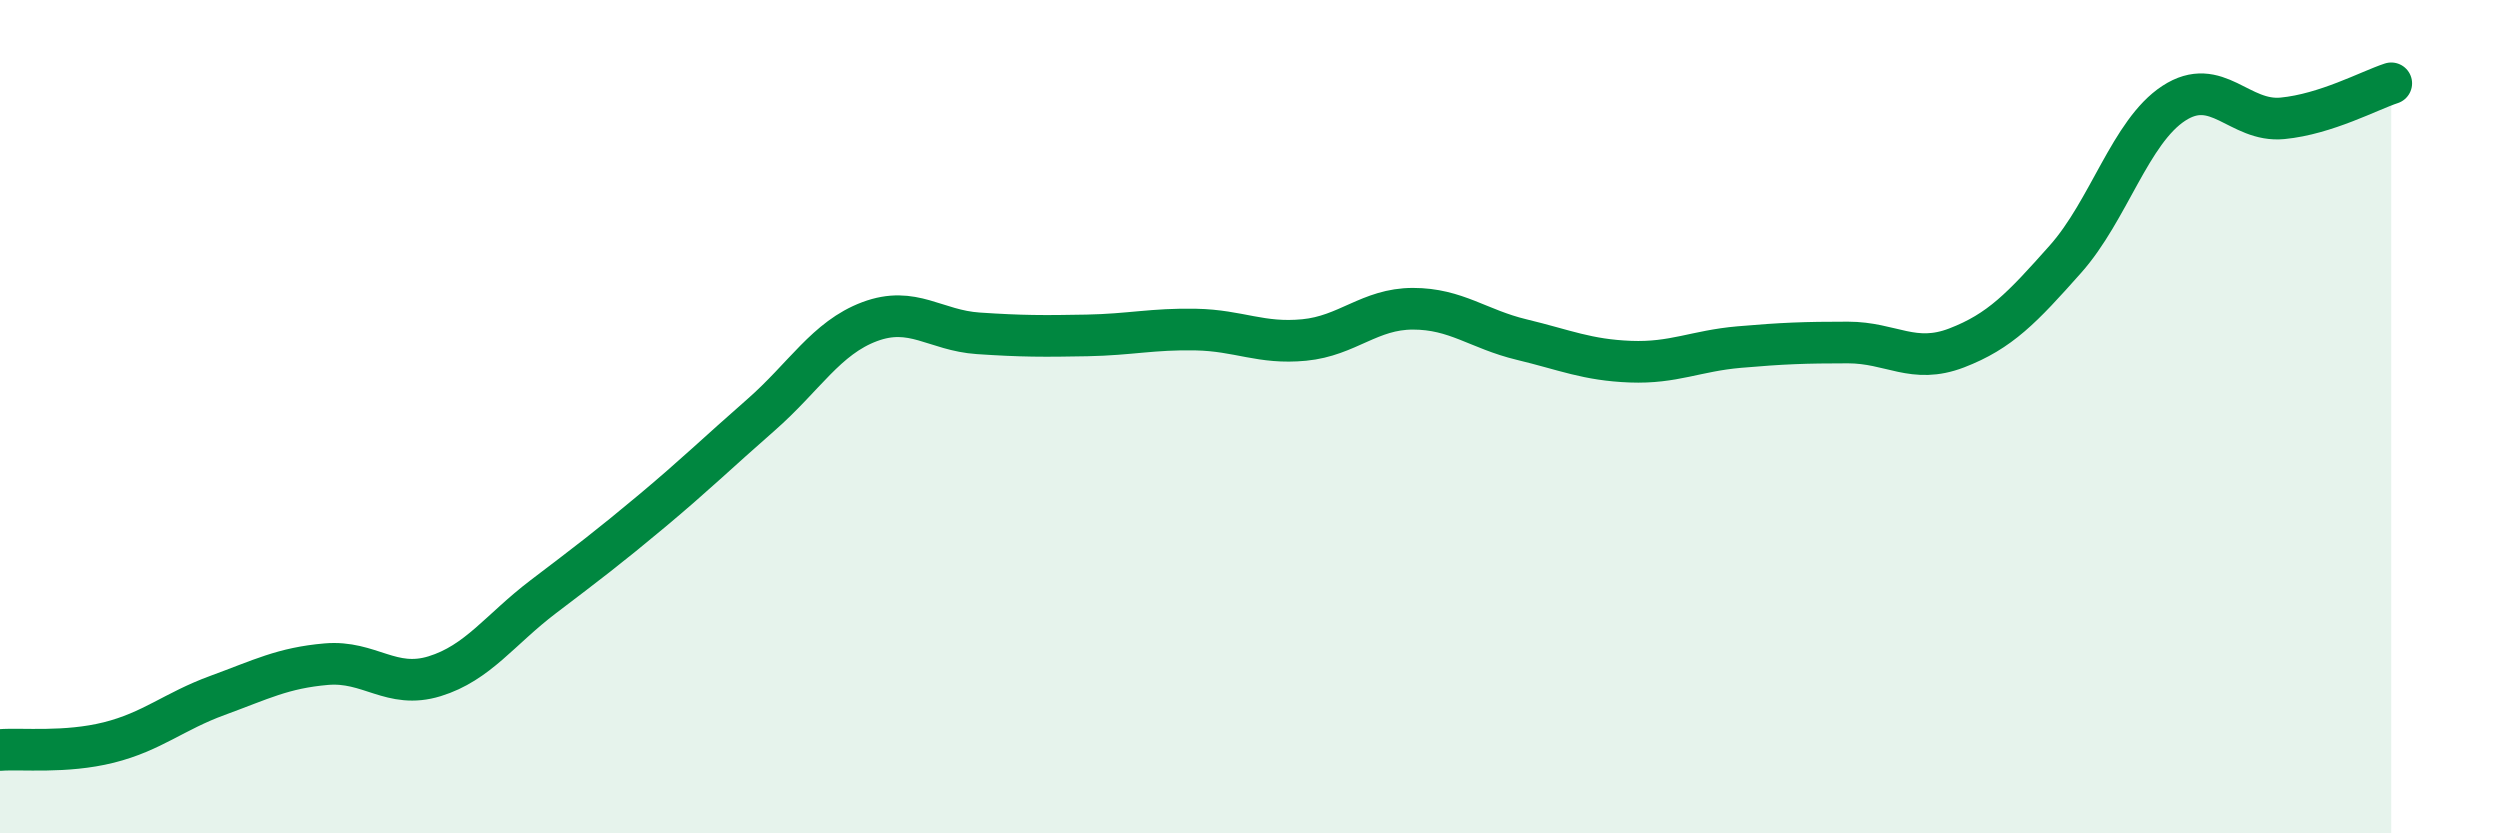
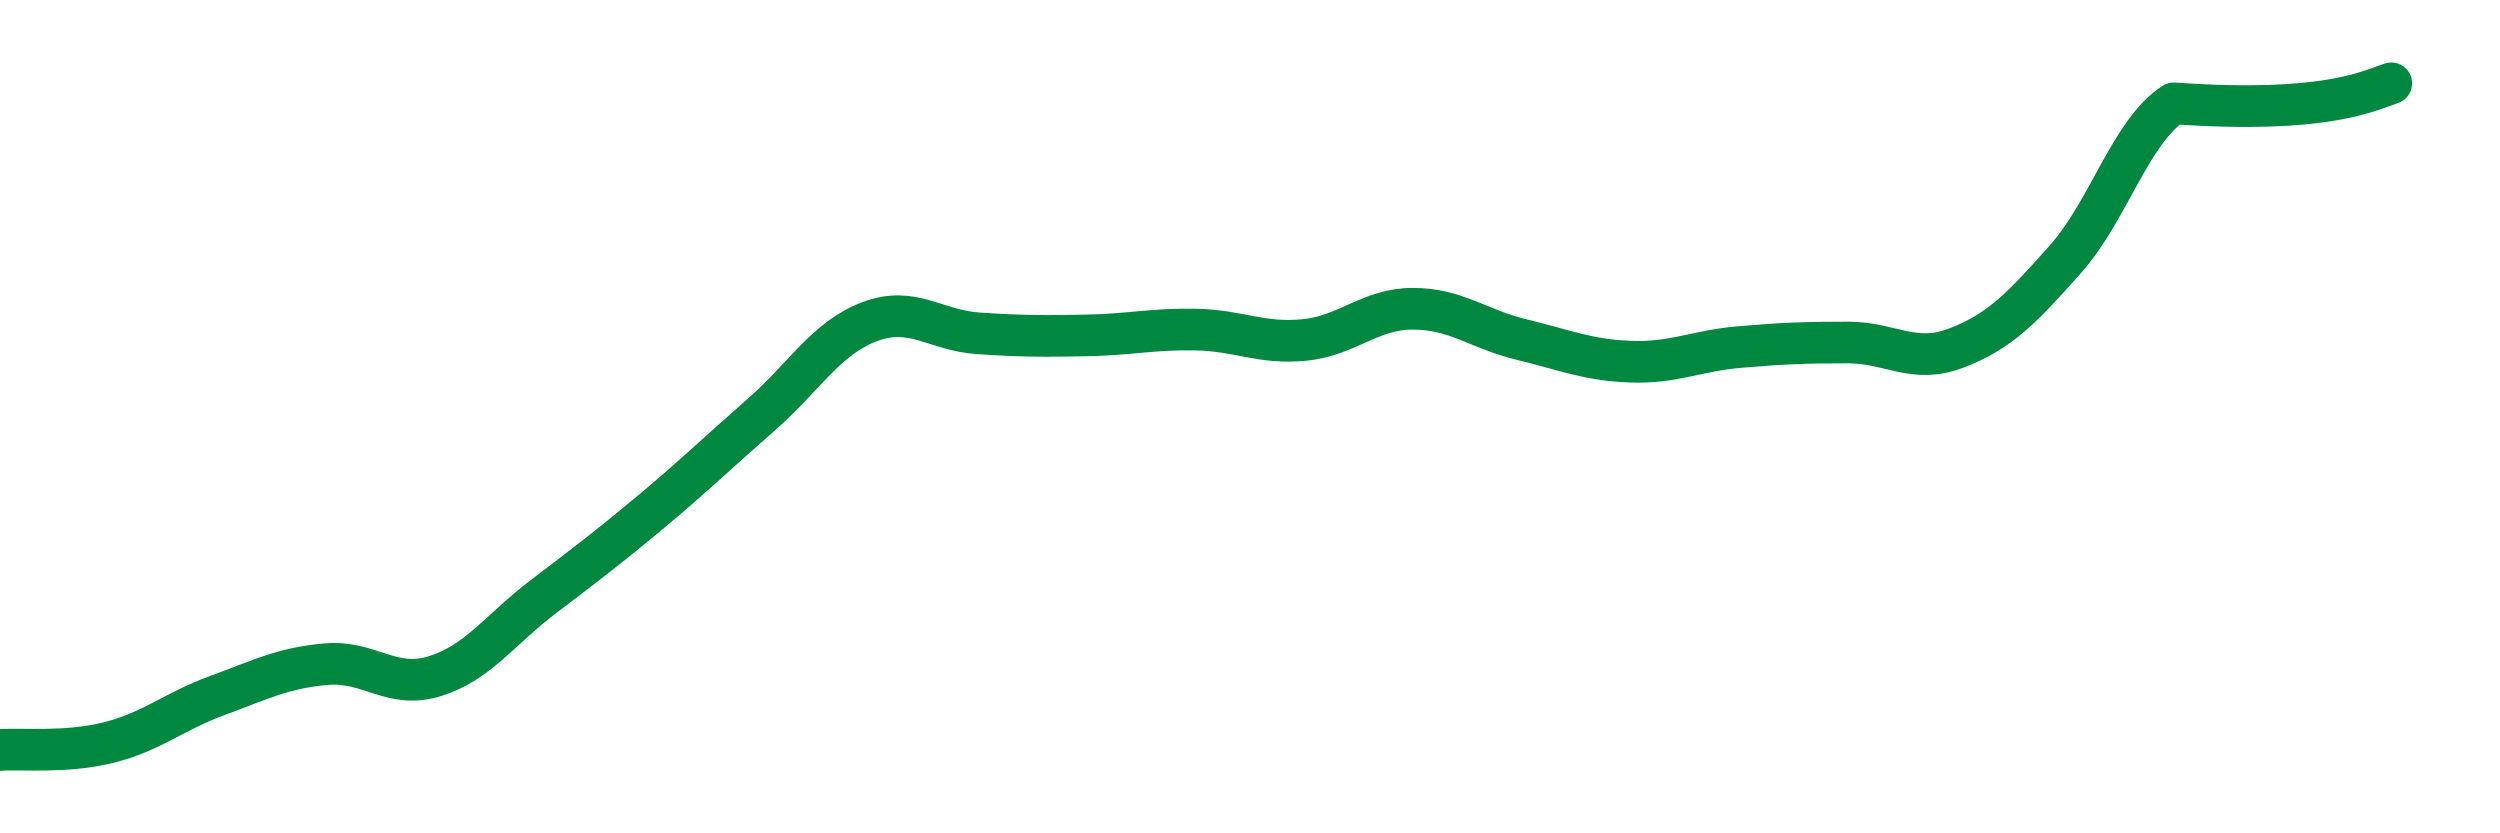
<svg xmlns="http://www.w3.org/2000/svg" width="60" height="20" viewBox="0 0 60 20">
-   <path d="M 0,18 C 0.52,17.96 1.57,18.08 2.61,17.82 C 3.65,17.56 4.18,17.07 5.22,16.69 C 6.26,16.31 6.79,16.03 7.83,15.94 C 8.87,15.85 9.39,16.55 10.43,16.23 C 11.47,15.91 12,15.11 13.04,14.32 C 14.08,13.53 14.61,13.13 15.65,12.26 C 16.69,11.39 17.22,10.87 18.26,9.96 C 19.3,9.05 19.83,8.11 20.87,7.72 C 21.91,7.33 22.44,7.93 23.48,8 C 24.52,8.07 25.05,8.07 26.09,8.05 C 27.13,8.03 27.66,7.89 28.7,7.91 C 29.74,7.93 30.26,8.26 31.3,8.16 C 32.34,8.06 32.87,7.41 33.91,7.41 C 34.95,7.41 35.48,7.9 36.52,8.15 C 37.56,8.4 38.09,8.64 39.13,8.68 C 40.17,8.72 40.7,8.42 41.74,8.33 C 42.78,8.24 43.31,8.22 44.35,8.22 C 45.39,8.22 45.92,8.75 46.96,8.35 C 48,7.95 48.53,7.39 49.57,6.22 C 50.61,5.05 51.13,3.16 52.17,2.48 C 53.21,1.8 53.74,2.94 54.78,2.84 C 55.82,2.74 56.87,2.17 57.39,2L57.39 20L0 20Z" fill="#008740" opacity="0.1" stroke-linecap="round" stroke-linejoin="round" />
-   <path d="M 0,18 C 0.52,17.96 1.57,18.08 2.61,17.82 C 3.65,17.56 4.18,17.07 5.22,16.69 C 6.26,16.31 6.79,16.03 7.83,15.94 C 8.87,15.85 9.39,16.55 10.43,16.23 C 11.47,15.91 12,15.11 13.04,14.32 C 14.08,13.53 14.61,13.13 15.65,12.26 C 16.69,11.39 17.22,10.87 18.26,9.96 C 19.3,9.05 19.83,8.11 20.87,7.72 C 21.91,7.33 22.44,7.93 23.48,8 C 24.52,8.07 25.05,8.07 26.09,8.05 C 27.13,8.03 27.66,7.89 28.7,7.91 C 29.74,7.93 30.26,8.26 31.3,8.16 C 32.34,8.06 32.87,7.41 33.91,7.41 C 34.95,7.41 35.48,7.9 36.52,8.15 C 37.56,8.4 38.09,8.64 39.13,8.68 C 40.17,8.72 40.7,8.42 41.74,8.33 C 42.78,8.24 43.31,8.22 44.35,8.22 C 45.39,8.22 45.92,8.75 46.96,8.35 C 48,7.95 48.53,7.39 49.57,6.22 C 50.61,5.05 51.13,3.16 52.17,2.48 C 53.21,1.8 53.74,2.94 54.78,2.84 C 55.82,2.74 56.87,2.17 57.39,2" stroke="#008740" stroke-width="1" fill="none" stroke-linecap="round" stroke-linejoin="round" />
+   <path d="M 0,18 C 0.52,17.96 1.57,18.08 2.61,17.82 C 3.65,17.56 4.18,17.07 5.22,16.69 C 6.26,16.31 6.79,16.03 7.83,15.94 C 8.87,15.85 9.39,16.55 10.43,16.23 C 11.47,15.91 12,15.11 13.04,14.32 C 14.08,13.53 14.61,13.13 15.65,12.26 C 16.69,11.39 17.22,10.87 18.26,9.96 C 19.3,9.05 19.83,8.11 20.87,7.72 C 21.91,7.33 22.44,7.93 23.48,8 C 24.52,8.07 25.05,8.07 26.09,8.05 C 27.13,8.03 27.66,7.89 28.7,7.91 C 29.74,7.93 30.26,8.26 31.3,8.16 C 32.34,8.06 32.87,7.41 33.91,7.41 C 34.95,7.41 35.48,7.9 36.52,8.15 C 37.56,8.4 38.09,8.64 39.13,8.68 C 40.17,8.72 40.7,8.42 41.74,8.33 C 42.78,8.24 43.31,8.22 44.35,8.22 C 45.39,8.22 45.92,8.75 46.96,8.35 C 48,7.95 48.53,7.39 49.57,6.22 C 50.61,5.05 51.13,3.16 52.17,2.48 C 55.82,2.74 56.87,2.17 57.39,2" stroke="#008740" stroke-width="1" fill="none" stroke-linecap="round" stroke-linejoin="round" />
</svg>